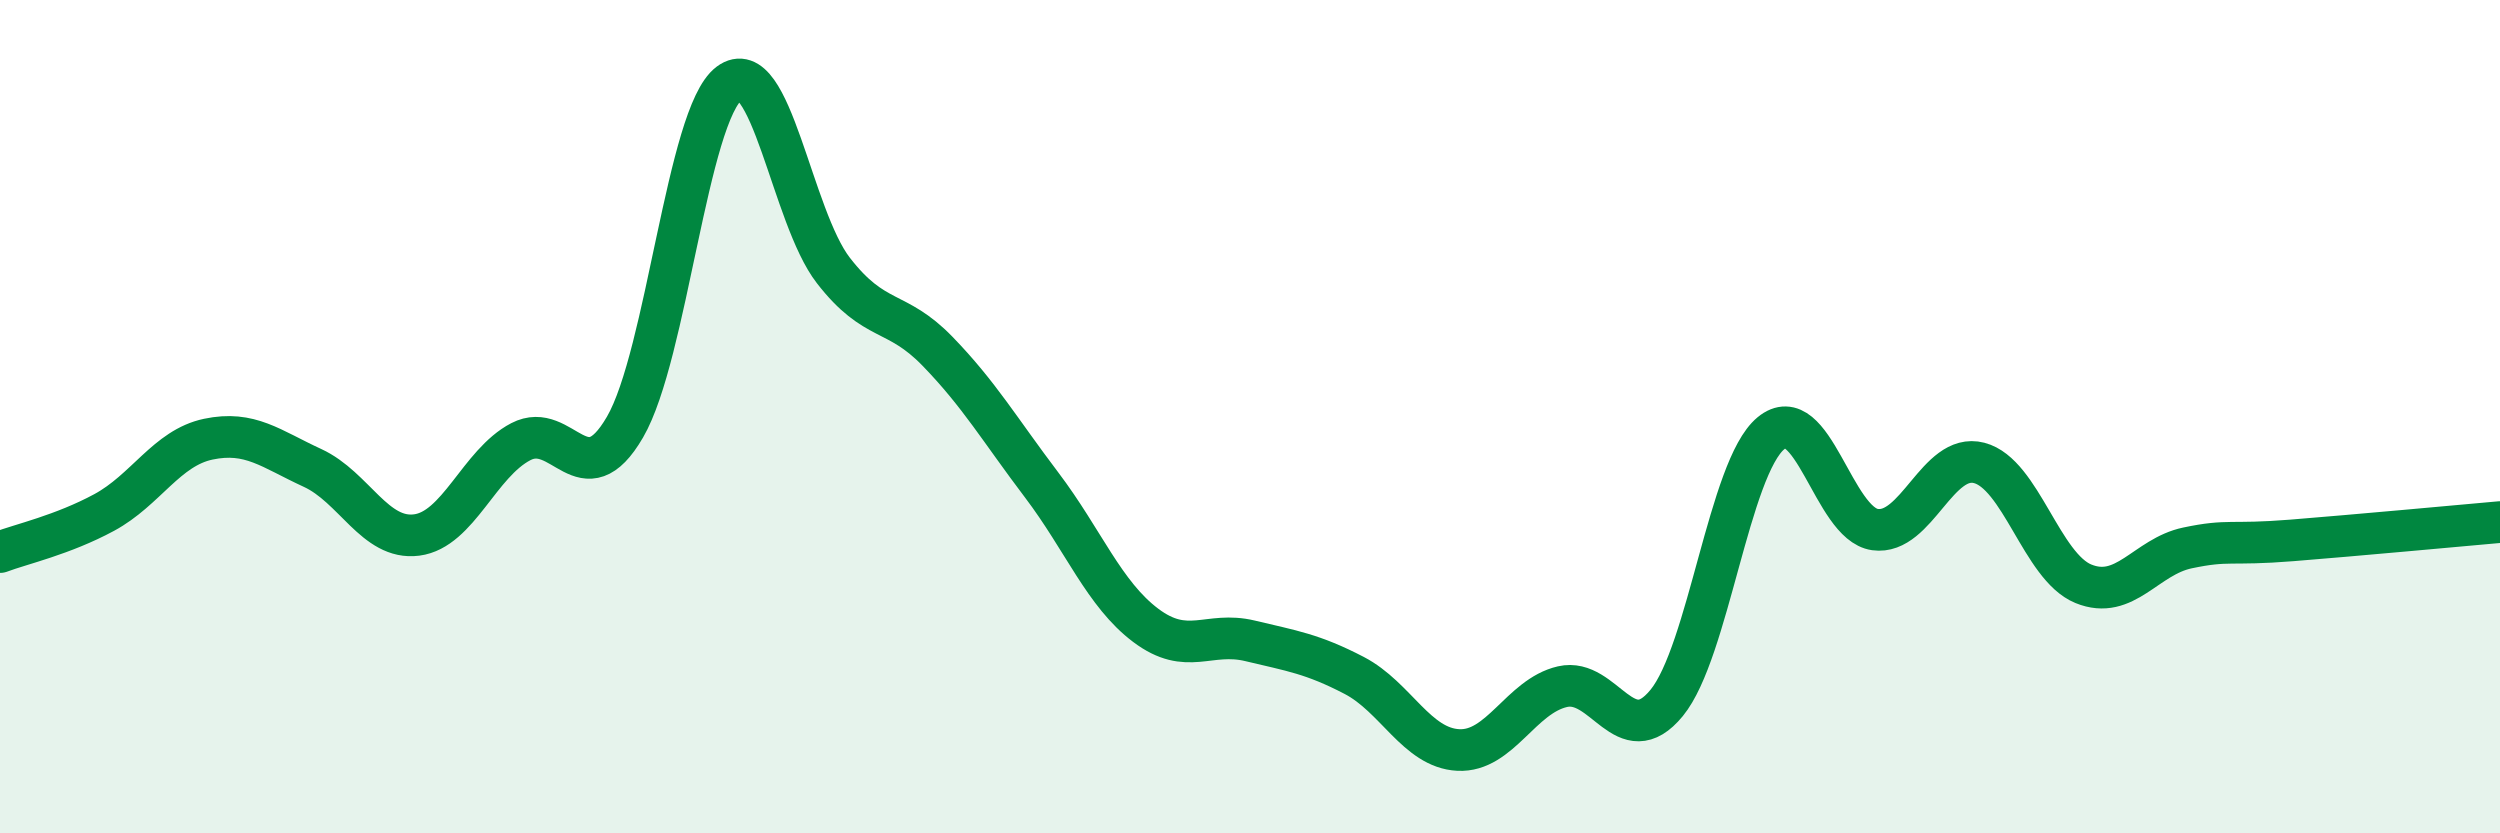
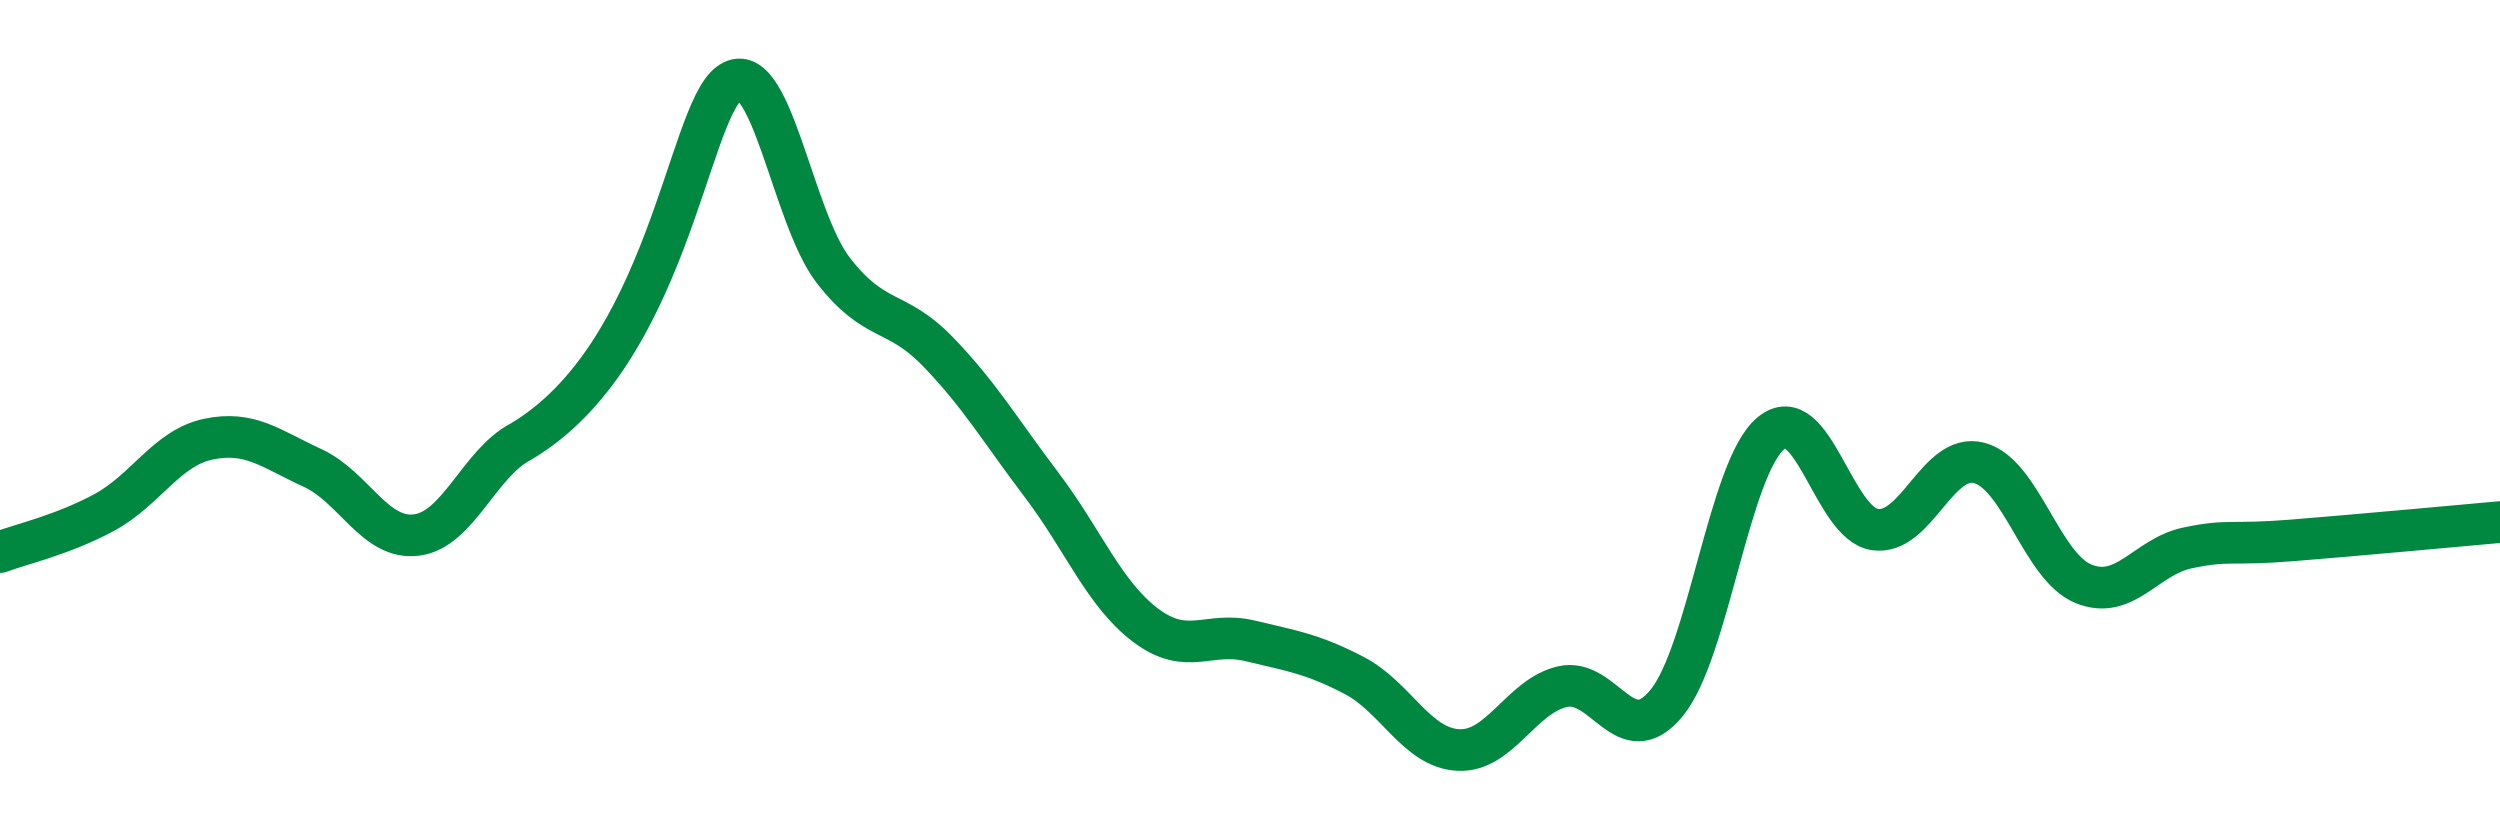
<svg xmlns="http://www.w3.org/2000/svg" width="60" height="20" viewBox="0 0 60 20">
-   <path d="M 0,13.25 C 0.5,13.06 1.5,12.84 2.5,12.3 C 3.5,11.76 4,10.75 5,10.54 C 6,10.33 6.5,10.77 7.5,11.23 C 8.5,11.69 9,12.97 10,12.84 C 11,12.71 11.5,11.12 12.5,10.6 C 13.5,10.08 14,11.97 15,10.25 C 16,8.53 16.5,2.75 17.5,2 C 18.5,1.25 19,5.2 20,6.49 C 21,7.78 21.5,7.4 22.5,8.43 C 23.5,9.46 24,10.32 25,11.64 C 26,12.96 26.5,14.26 27.5,15.01 C 28.5,15.76 29,15.14 30,15.38 C 31,15.62 31.5,15.69 32.5,16.21 C 33.5,16.73 34,17.95 35,18 C 36,18.05 36.5,16.71 37.5,16.48 C 38.5,16.25 39,18.09 40,16.87 C 41,15.65 41.5,11.23 42.5,10.4 C 43.5,9.57 44,12.57 45,12.71 C 46,12.85 46.5,10.85 47.5,11.11 C 48.5,11.37 49,13.6 50,14.01 C 51,14.42 51.5,13.36 52.5,13.15 C 53.5,12.94 53.5,13.09 55,12.97 C 56.5,12.85 59,12.62 60,12.53L60 20L0 20Z" fill="#008740" opacity="0.1" stroke-linecap="round" stroke-linejoin="round" />
-   <path d="M 0,13.25 C 0.5,13.06 1.5,12.84 2.5,12.3 C 3.5,11.76 4,10.75 5,10.54 C 6,10.33 6.5,10.77 7.5,11.23 C 8.5,11.69 9,12.97 10,12.84 C 11,12.71 11.5,11.12 12.5,10.6 C 13.5,10.08 14,11.97 15,10.25 C 16,8.53 16.5,2.75 17.5,2 C 18.5,1.25 19,5.2 20,6.49 C 21,7.78 21.5,7.4 22.5,8.43 C 23.5,9.46 24,10.32 25,11.64 C 26,12.96 26.5,14.26 27.5,15.01 C 28.5,15.76 29,15.14 30,15.38 C 31,15.62 31.5,15.69 32.5,16.21 C 33.5,16.73 34,17.95 35,18 C 36,18.05 36.5,16.71 37.5,16.48 C 38.5,16.25 39,18.09 40,16.87 C 41,15.65 41.5,11.23 42.5,10.4 C 43.5,9.57 44,12.57 45,12.71 C 46,12.85 46.5,10.85 47.5,11.11 C 48.5,11.37 49,13.6 50,14.01 C 51,14.42 51.5,13.36 52.5,13.15 C 53.5,12.94 53.5,13.09 55,12.97 C 56.5,12.85 59,12.62 60,12.53" stroke="#008740" stroke-width="1" fill="none" stroke-linecap="round" stroke-linejoin="round" />
+   <path d="M 0,13.25 C 0.5,13.06 1.5,12.84 2.5,12.3 C 3.5,11.76 4,10.75 5,10.54 C 6,10.33 6.5,10.77 7.5,11.23 C 8.5,11.69 9,12.97 10,12.84 C 11,12.71 11.5,11.12 12.5,10.6 C 16,8.53 16.5,2.75 17.5,2 C 18.5,1.25 19,5.2 20,6.49 C 21,7.78 21.5,7.4 22.5,8.43 C 23.5,9.46 24,10.32 25,11.64 C 26,12.96 26.5,14.26 27.5,15.01 C 28.5,15.76 29,15.14 30,15.38 C 31,15.62 31.5,15.69 32.5,16.21 C 33.5,16.73 34,17.95 35,18 C 36,18.05 36.5,16.71 37.5,16.48 C 38.5,16.25 39,18.09 40,16.87 C 41,15.65 41.5,11.23 42.5,10.4 C 43.5,9.57 44,12.57 45,12.71 C 46,12.85 46.5,10.85 47.5,11.11 C 48.5,11.37 49,13.6 50,14.01 C 51,14.42 51.5,13.36 52.5,13.15 C 53.5,12.94 53.5,13.09 55,12.97 C 56.5,12.85 59,12.62 60,12.53" stroke="#008740" stroke-width="1" fill="none" stroke-linecap="round" stroke-linejoin="round" />
</svg>